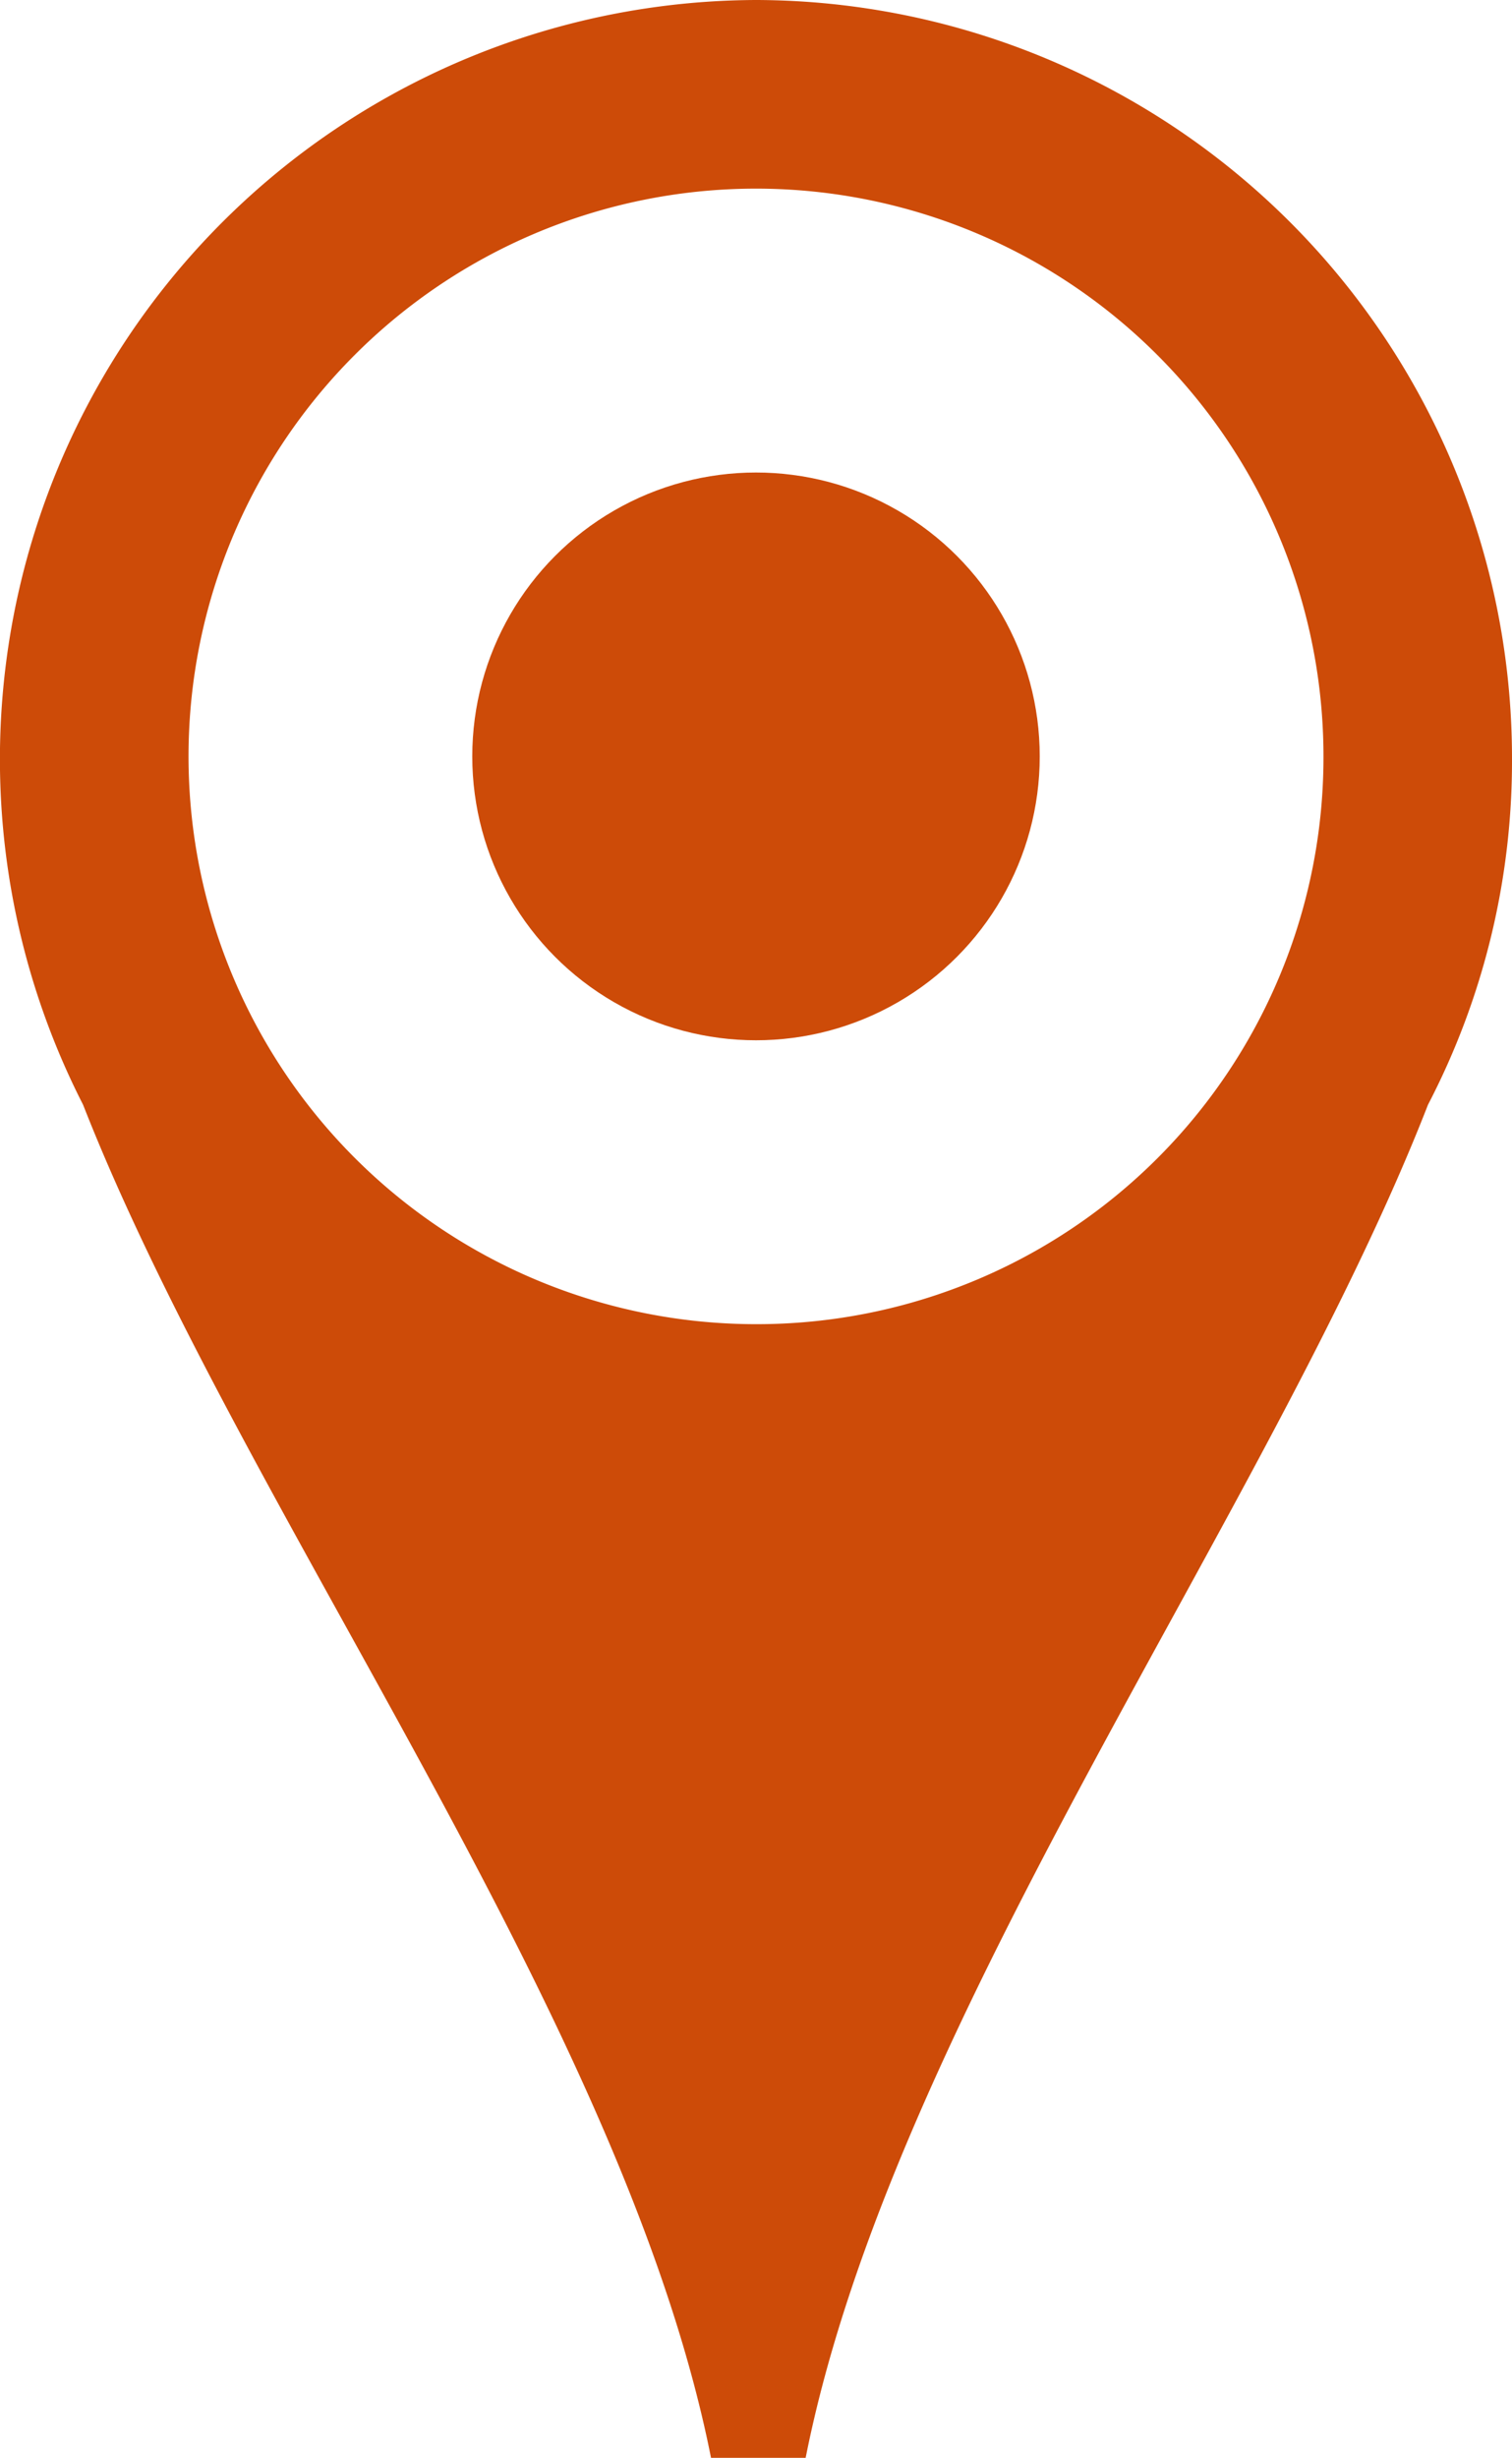
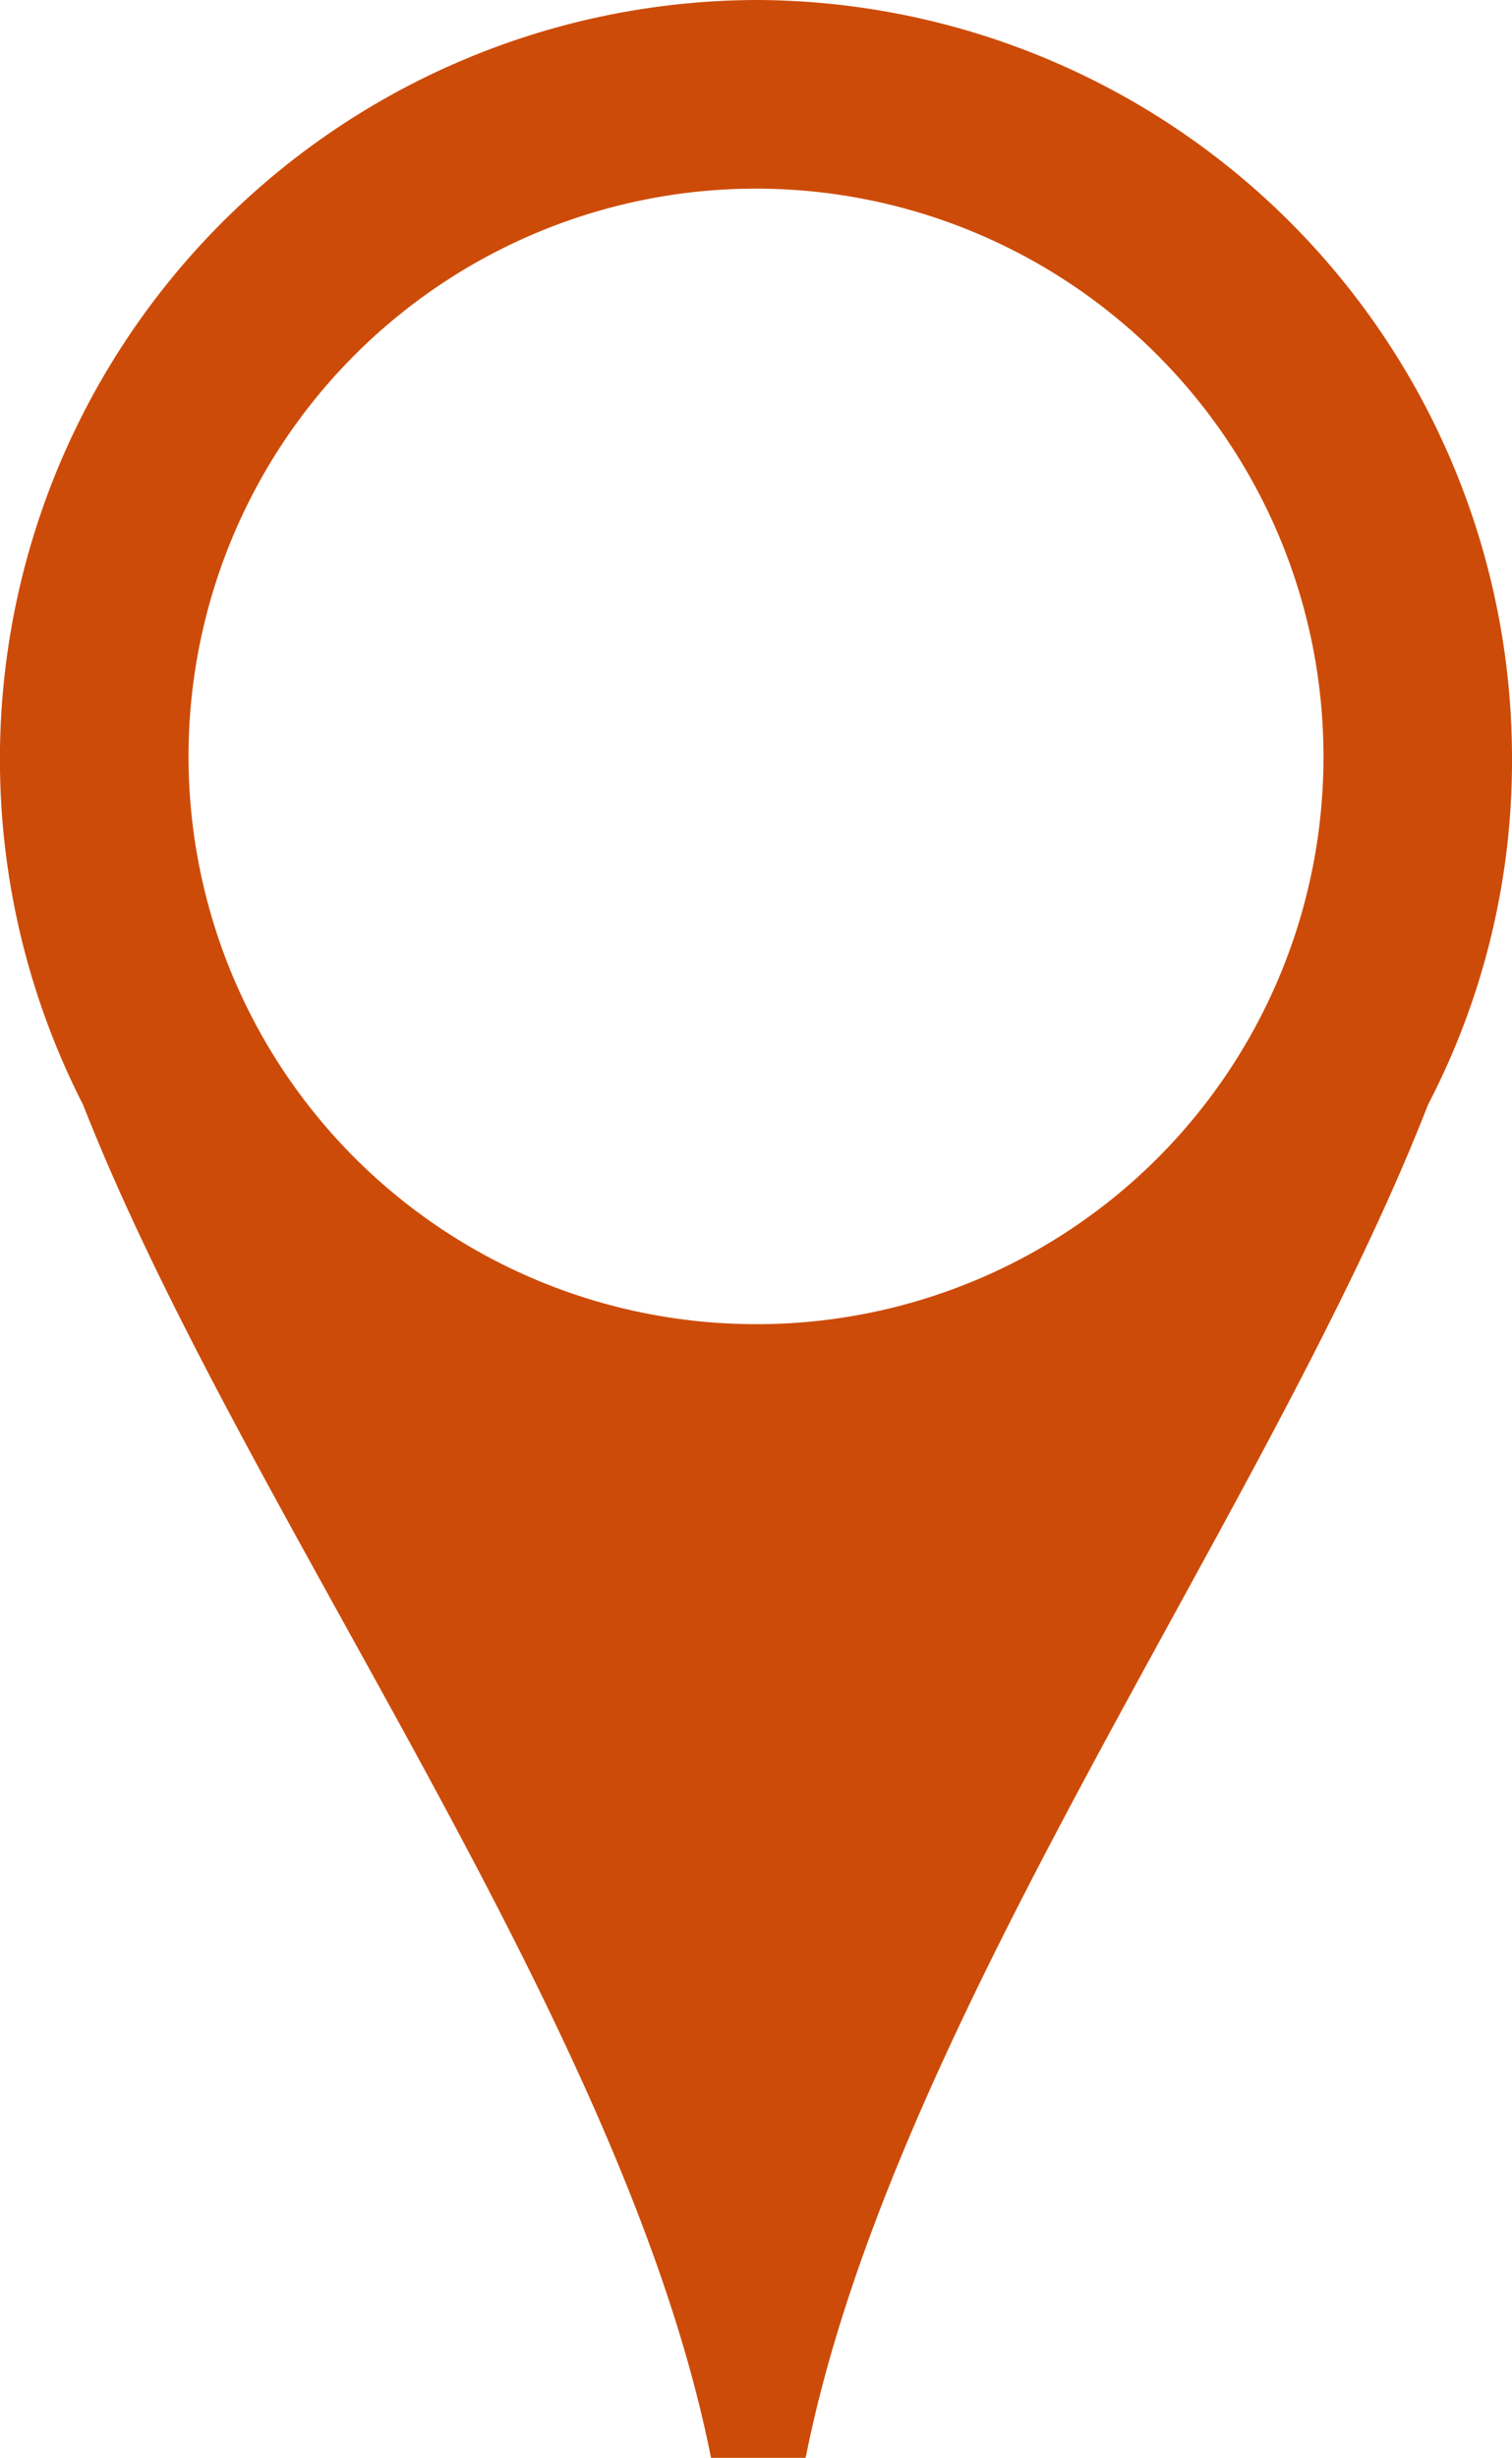
<svg xmlns="http://www.w3.org/2000/svg" id="Calque_1" data-name="Calque 1" viewBox="0 0 162 263.2">
  <title>pointer</title>
  <g id="map-pin">
    <path d="M248.3,121.1a81.3,81.3,0,0,0-72.1,118.3c17.1,43.6,58,97.9,67.3,145h10.1c9.3-47.1,49.7-101.4,66.7-145a79.7,79.7,0,0,0,9-37A81.2,81.2,0,0,0,248.3,121.1Zm0,141.8a60.8,60.8,0,1,1,60.8-60.8A60.7,60.7,0,0,1,248.3,262.9Z" transform="translate(-167.3 -121.1)" style="fill:#cd4b08" />
    <g style="opacity:0">
      <path d="M248.3,141.4a60.8,60.8,0,1,0,60.8,60.7A60.7,60.7,0,0,0,248.3,141.4Zm0,91.1a30.4,30.4,0,1,1,30.4-30.4A30.5,30.5,0,0,1,248.3,232.5Z" transform="translate(-167.3 -121.1)" style="fill:#cd4b08" />
    </g>
-     <circle cx="81" cy="81" r="30.4" style="fill:#cd4b08" />
  </g>
</svg>